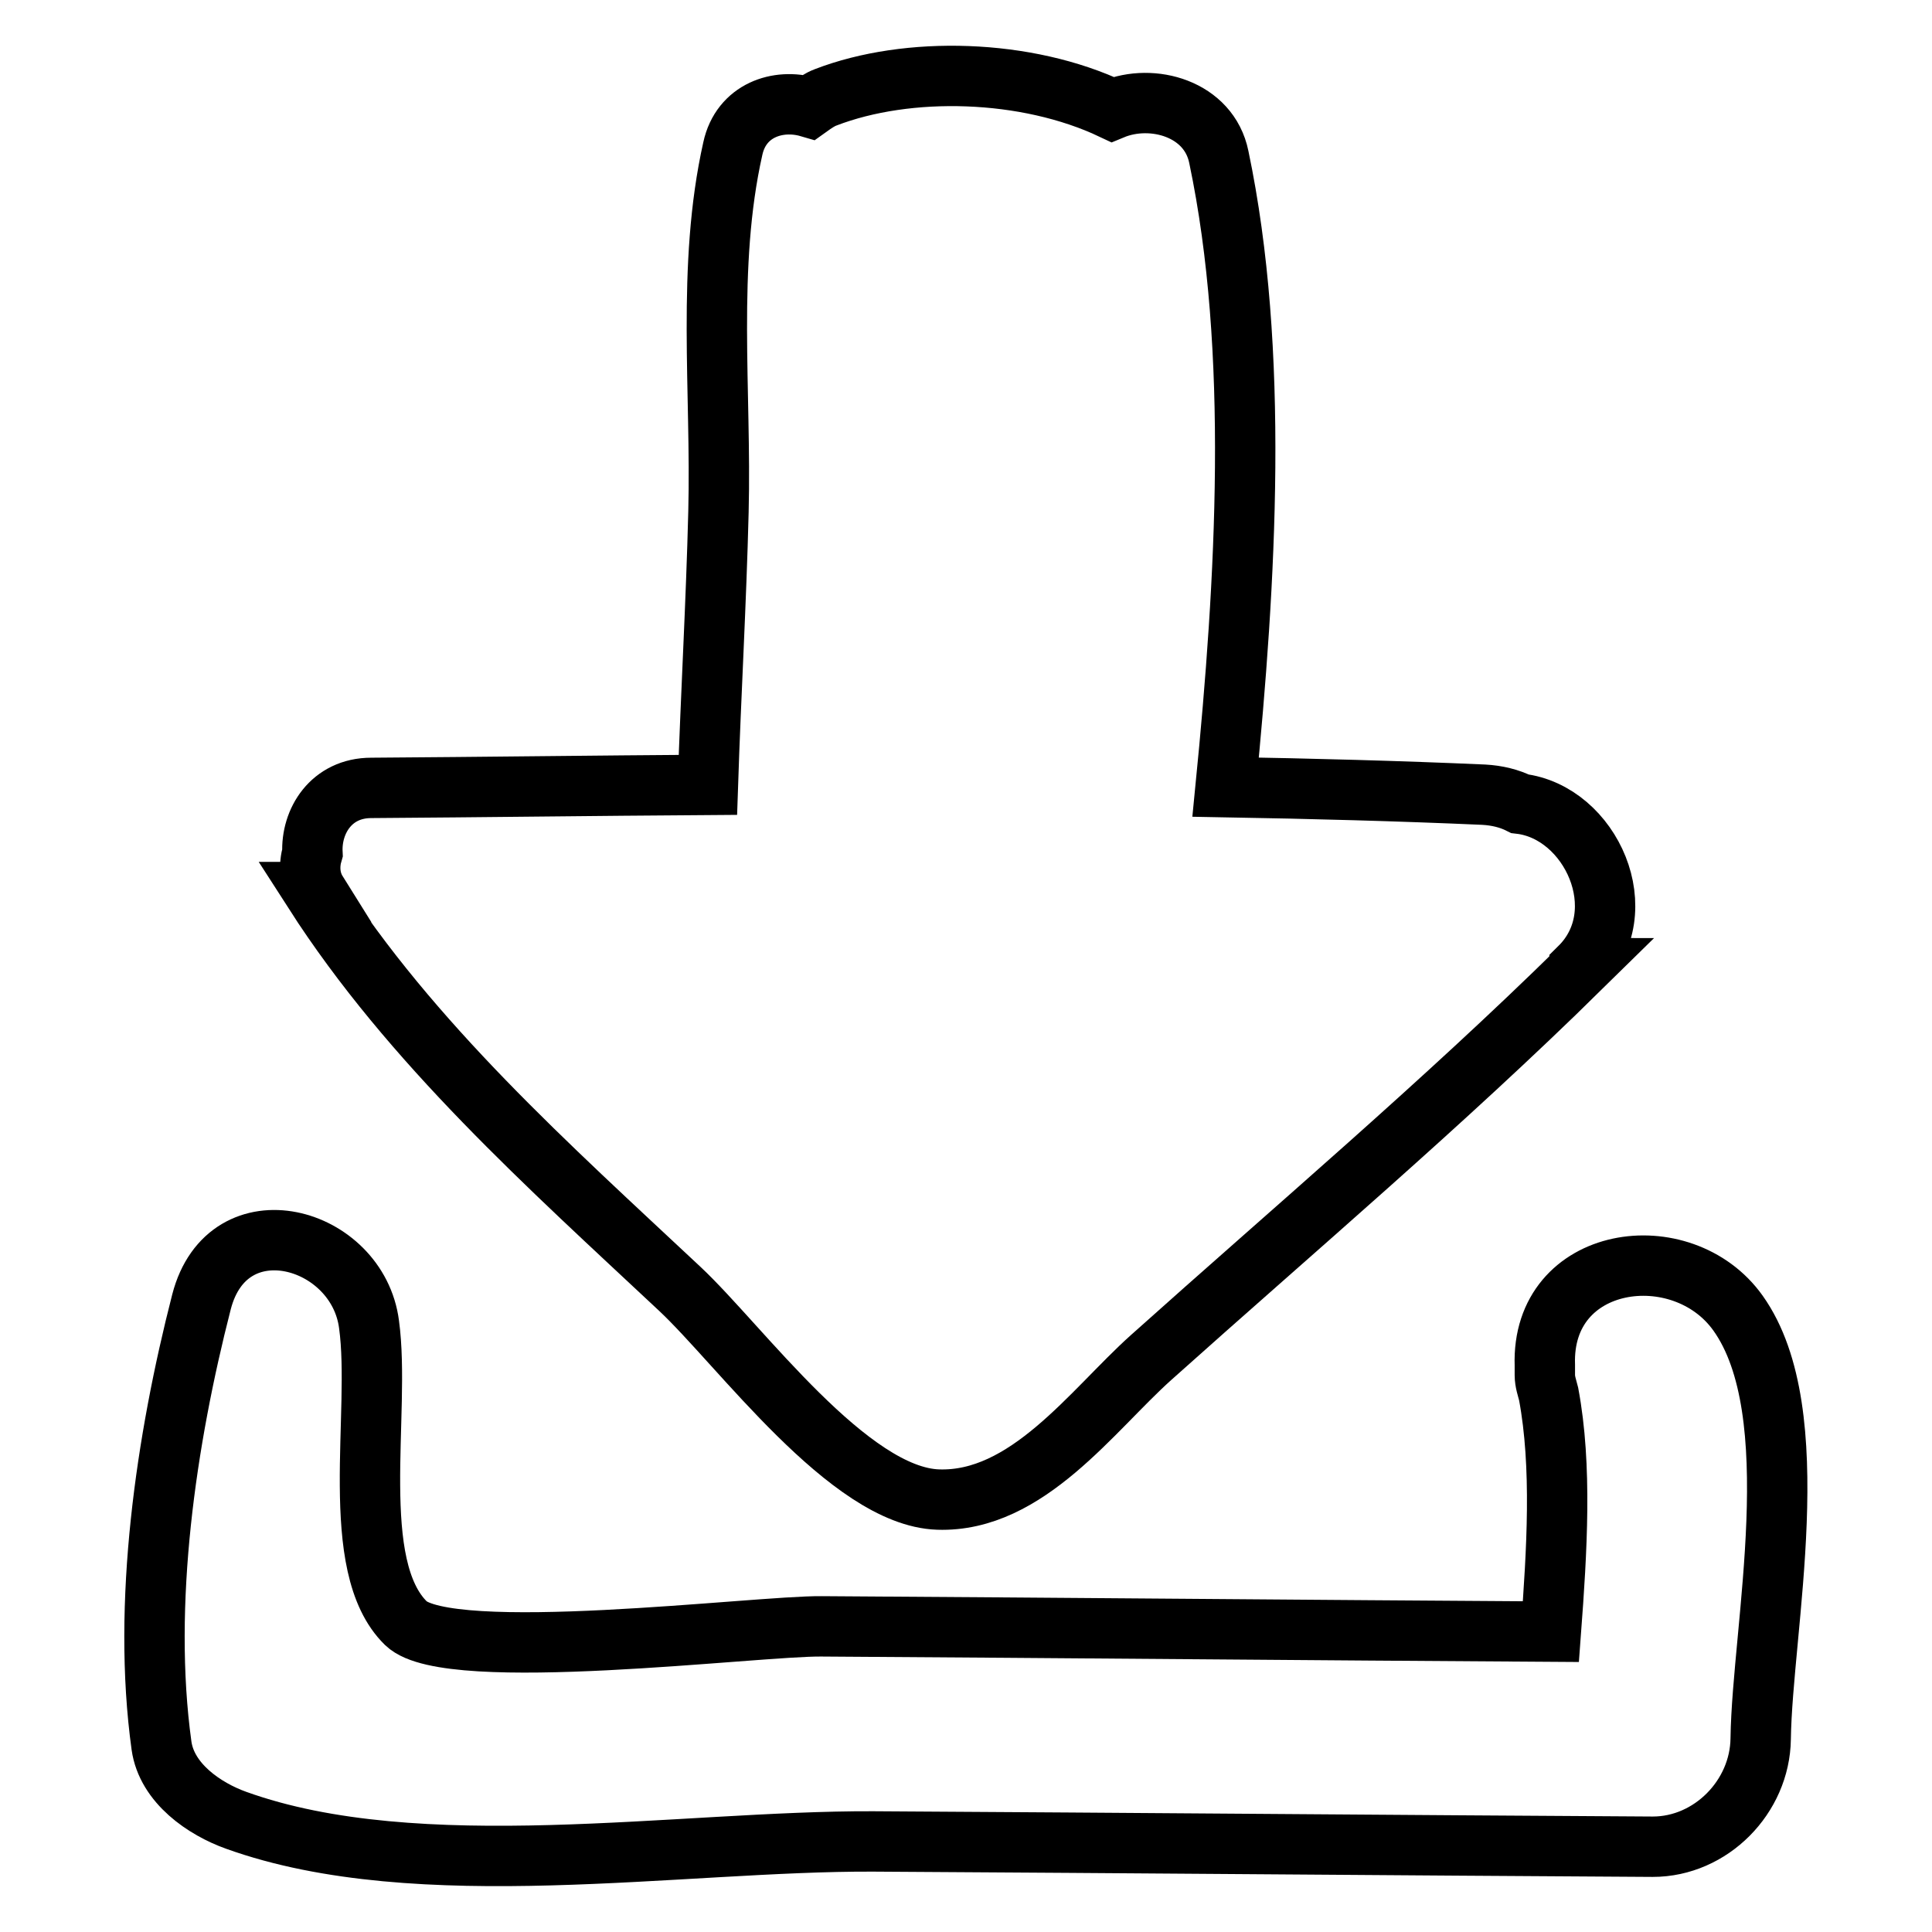
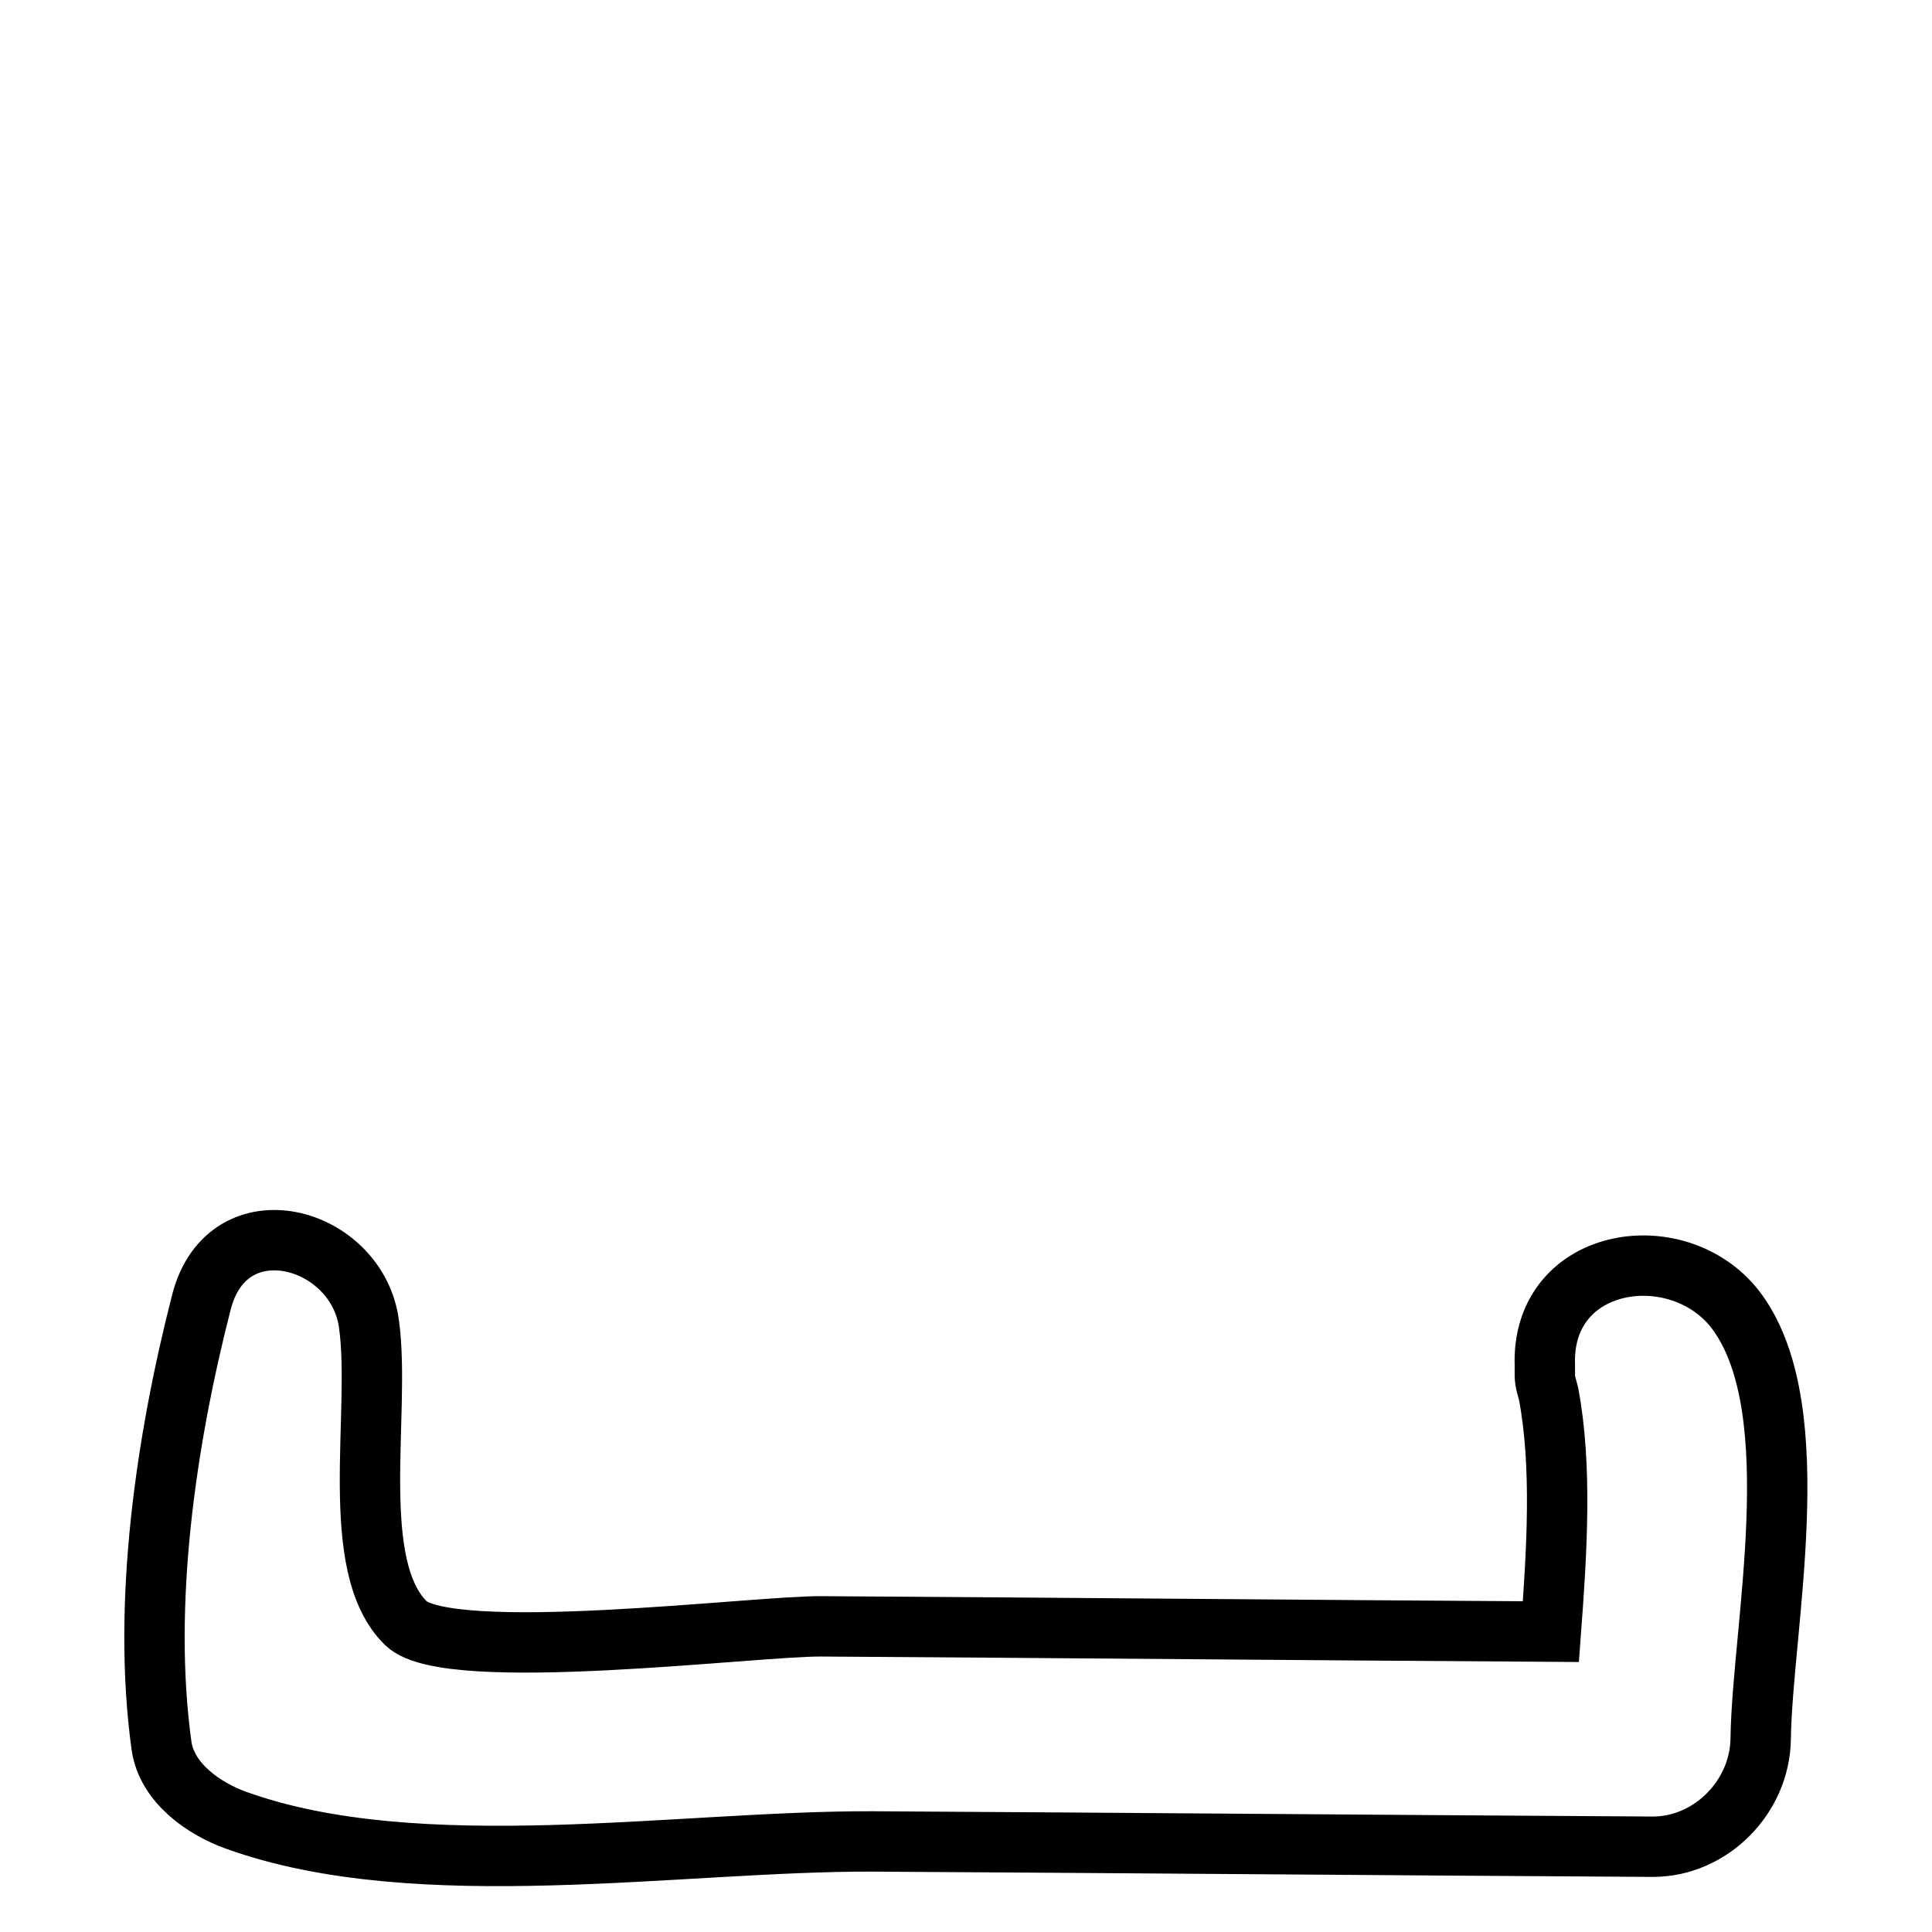
<svg xmlns="http://www.w3.org/2000/svg" version="1.1" x="0px" y="0px" viewBox="0 0 256 256" enable-background="new 0 0 256 256" xml:space="preserve">
  <g>
    <g>
      <g>
-         <path stroke-width="8" fill-opacity="0" stroke="#000000" d="M201.4,106.5c-1.4-0.7-3-1.1-4.8-1.2c-11.3-0.5-22.8-0.8-34.2-1c2.7-27.3,4.5-57.8-0.9-83.5c-1.3-6.4-8.8-8.5-14.1-6.3c-11.4-5.4-27.1-5.8-38-1.6c-0.8,0.3-1.5,0.8-2.2,1.3c-4.1-1.2-9,0.4-10.1,5.5c-3.5,15.6-1.5,32.2-1.9,48.1c-0.3,12.1-1,24.1-1.4,36.2c-14.9,0.1-29.9,0.3-44.6,0.4c-5.3,0-8,4.4-7.8,8.6c-0.5,1.7-0.4,3.6,0.6,5.2h-0.4c12.9,20.1,31.1,36.3,48.5,52.6c8,7.5,22.4,27.5,34.2,27.9c11.8,0.4,20.4-11.8,28.2-18.8c19.1-17.1,38.7-33.7,56.9-51.6c0,0-0.1,0-0.1-0.1C216.8,120.8,210.8,107.6,201.4,106.5z" />
        <path stroke-width="8" fill-opacity="0" stroke="#000000" d="M230.3,174c-7.4-10.4-26.1-7.8-25.6,6.9c0,0.4,0,0.8,0,1.3c0,0.9,0.3,1.7,0.5,2.5c1.8,9.6,1.1,20.8,0.3,31.5c-32.2-0.2-64.4-0.5-96.6-0.7c-8.6-0.1-49.4,5.1-55.1-0.4c-7.8-7.6-3.3-27.9-4.9-39.6c-1.5-11.7-18.7-16.5-22.2-3c-4.7,18.3-7.9,40-5.3,58.8c0.7,5,5.7,8.4,9.9,9.9c24.2,8.7,58.8,2.7,84.4,2.8c34.4,0.2,68.9,0.5,103.3,0.7c7.7,0,14.2-6.6,14.3-14.3C233.5,215.8,239.7,187.2,230.3,174z" />
      </g>
      <g />
      <g />
      <g />
      <g />
      <g />
      <g />
      <g />
      <g />
      <g />
      <g />
      <g />
      <g />
      <g />
      <g />
      <g />
    </g>
  </g>
</svg>